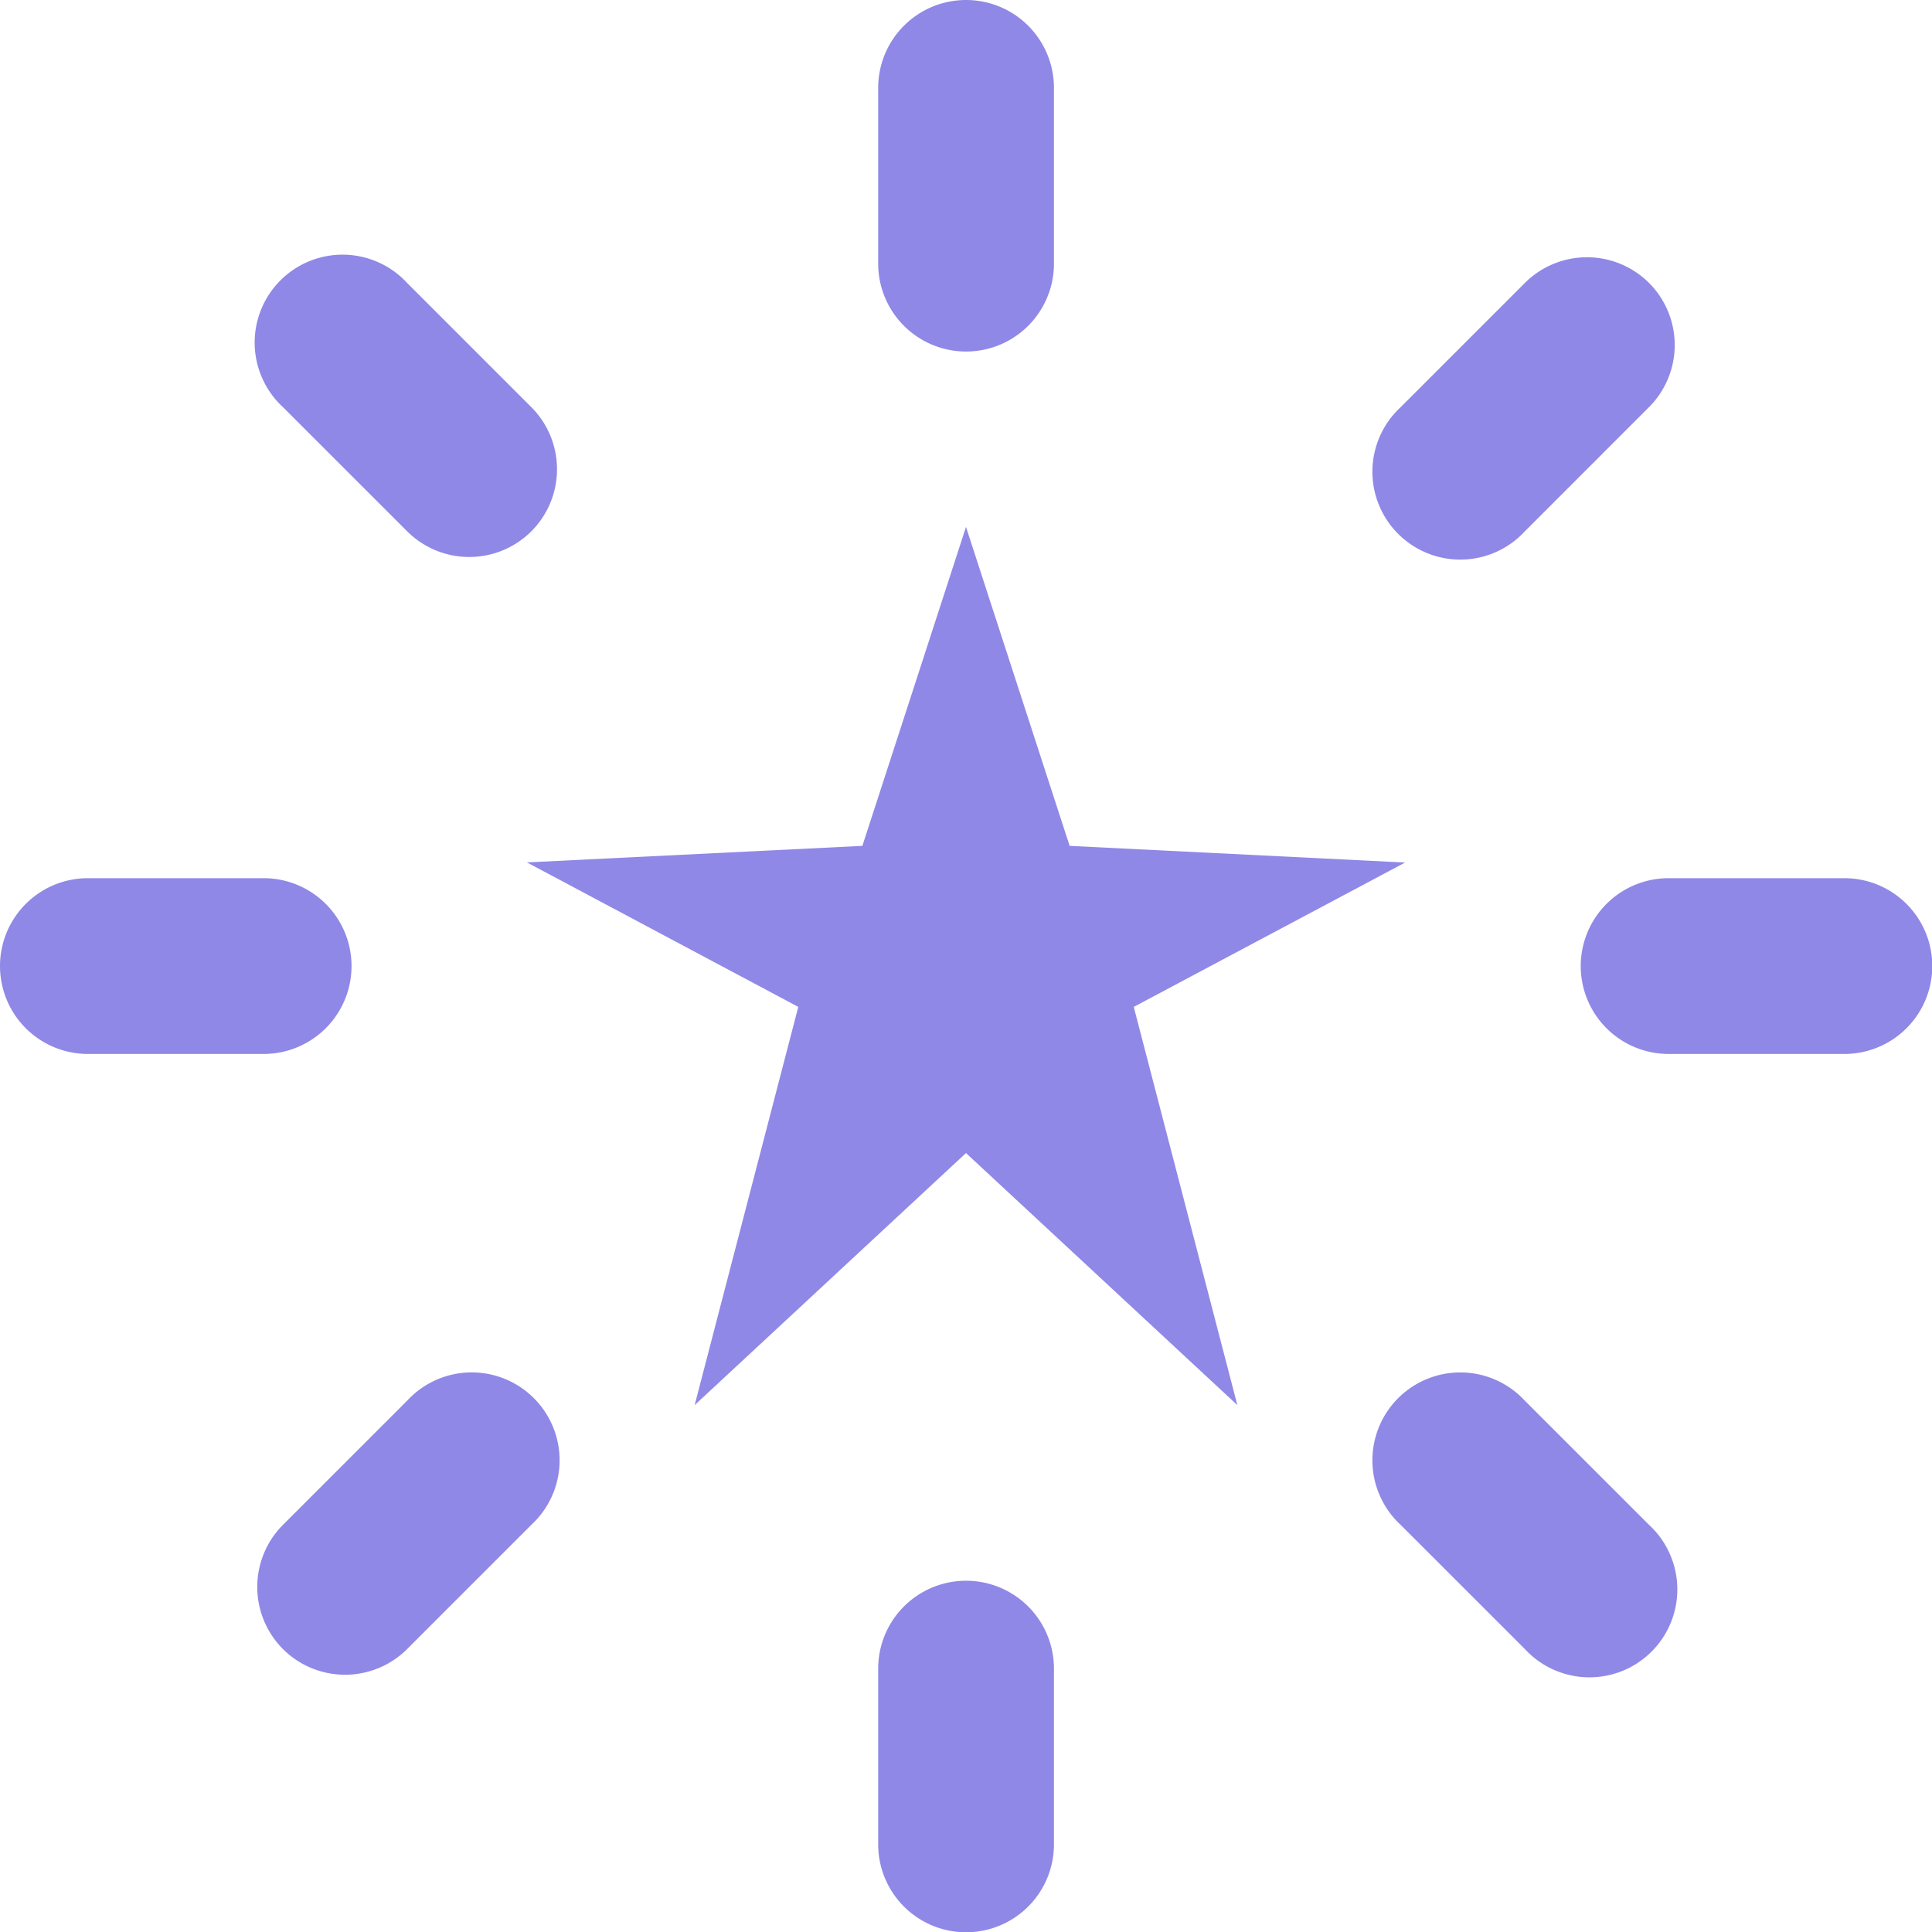
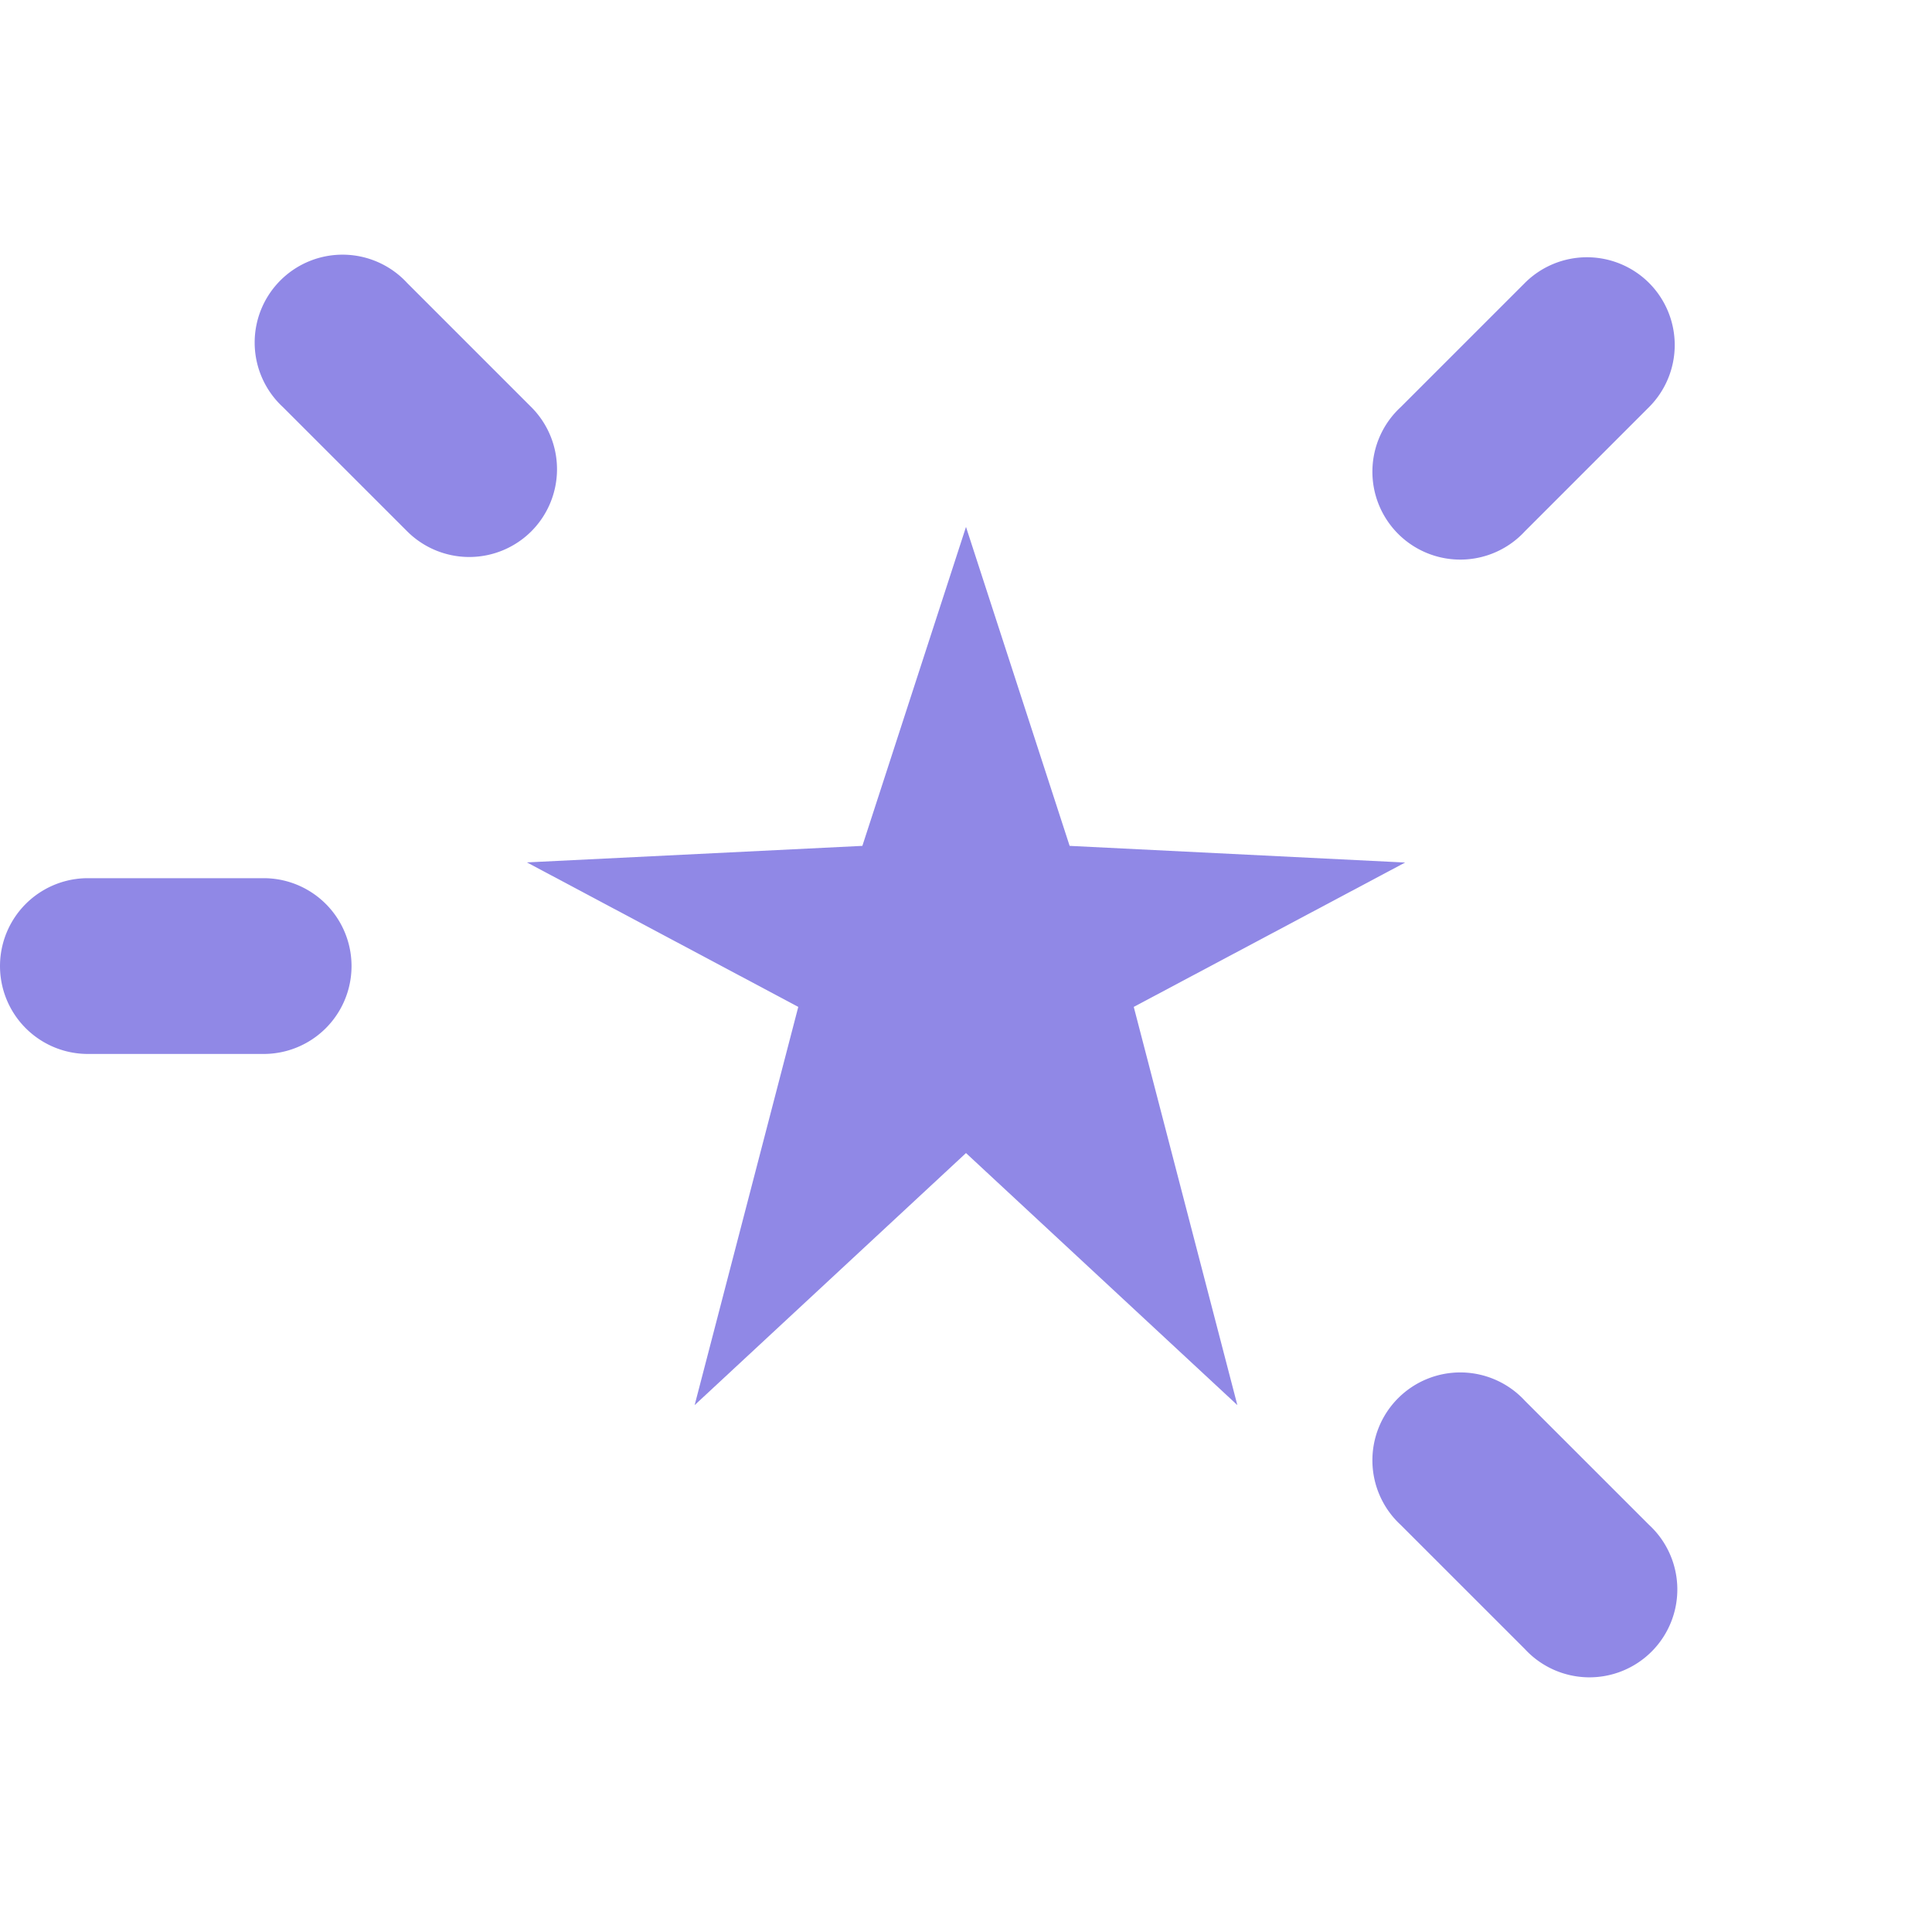
<svg xmlns="http://www.w3.org/2000/svg" width="57.158" height="57.158" viewBox="0 0 57.158 57.158">
  <path d="M23.056,16.436,19.99,7l-3.066,9.436L7,16.925,15.028,21.2,11.962,32.981l8.028-7.457,8.028,7.457L24.953,21.2l8.028-4.271Z" transform="translate(8.589 8.589)" fill="#9088e6" />
-   <path d="M16.2,8.794V3.6a2.6,2.6,0,0,0-5.2,0v5.2a2.6,2.6,0,0,0,5.2,0Z" transform="translate(14.981 -1)" fill="#9088e6" />
-   <path d="M11,21.6v5.2a2.6,2.6,0,0,0,5.2,0V21.6a2.6,2.6,0,1,0-5.2,0Z" transform="translate(14.981 27.766)" fill="#9088e6" />
  <path d="M24.766,4.69a2.6,2.6,0,0,0-3.674,0L17.418,8.364a2.6,2.6,0,1,0,3.674,3.674l3.673-3.674A2.6,2.6,0,0,0,24.766,4.69Z" transform="translate(24.021 3.681)" fill="#9088e6" />
-   <path d="M4.69,24.766a2.6,2.6,0,0,0,3.674,0l3.674-3.674a2.6,2.6,0,1,0-3.674-3.674L4.69,21.092a2.6,2.6,0,0,0,0,3.674Z" transform="translate(3.681 24.021)" fill="#9088e6" />
-   <path d="M26.794,11H21.6a2.6,2.6,0,1,0,0,5.2h5.2a2.6,2.6,0,0,0,0-5.2Z" transform="translate(27.766 14.981)" fill="#9088e6" />
  <path d="M3.6,16.2h5.2a2.6,2.6,0,0,0,0-5.2H3.6a2.6,2.6,0,0,0,0,5.2Z" transform="translate(-1 14.981)" fill="#9088e6" />
  <path d="M21.092,24.766a2.6,2.6,0,1,0,3.674-3.674l-3.674-3.673a2.6,2.6,0,1,0-3.674,3.674Z" transform="translate(24.021 24.021)" fill="#9088e6" />
  <path d="M12.038,12.038a2.6,2.6,0,0,0,0-3.674L8.364,4.69A2.6,2.6,0,1,0,4.69,8.364l3.674,3.673A2.6,2.6,0,0,0,12.038,12.038Z" transform="translate(3.681 3.681)" fill="#9088e6" />
</svg>